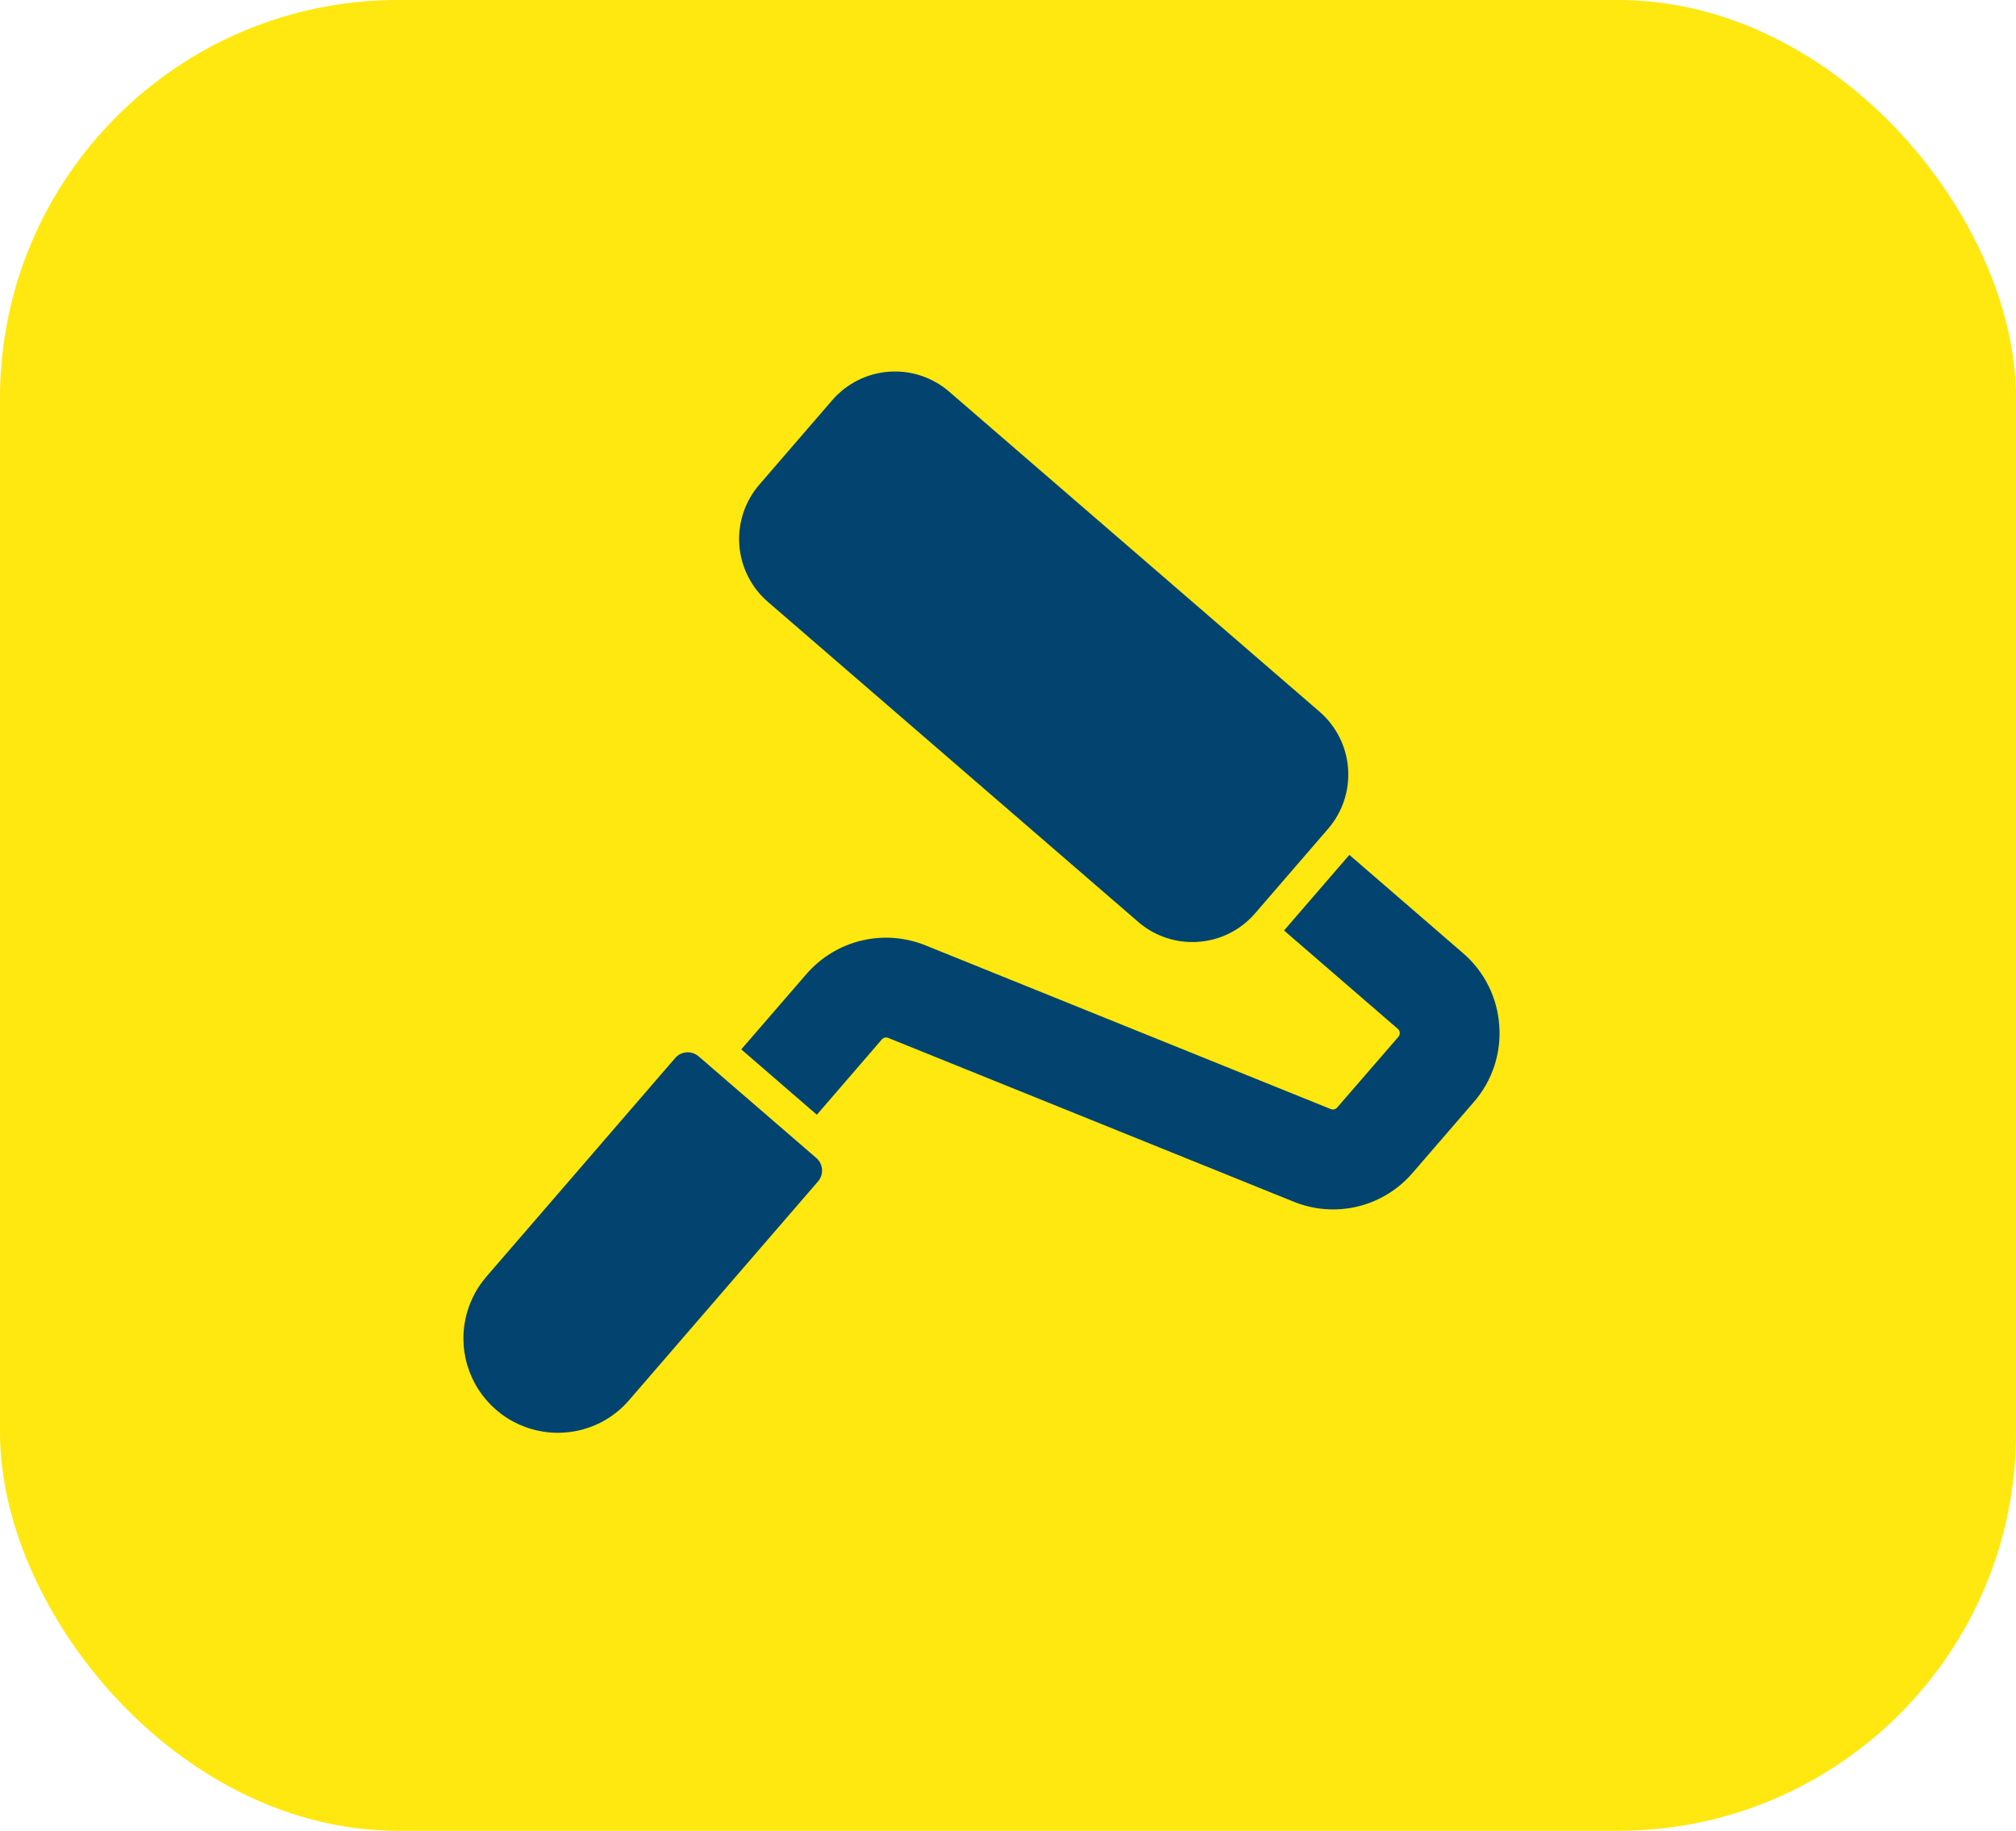
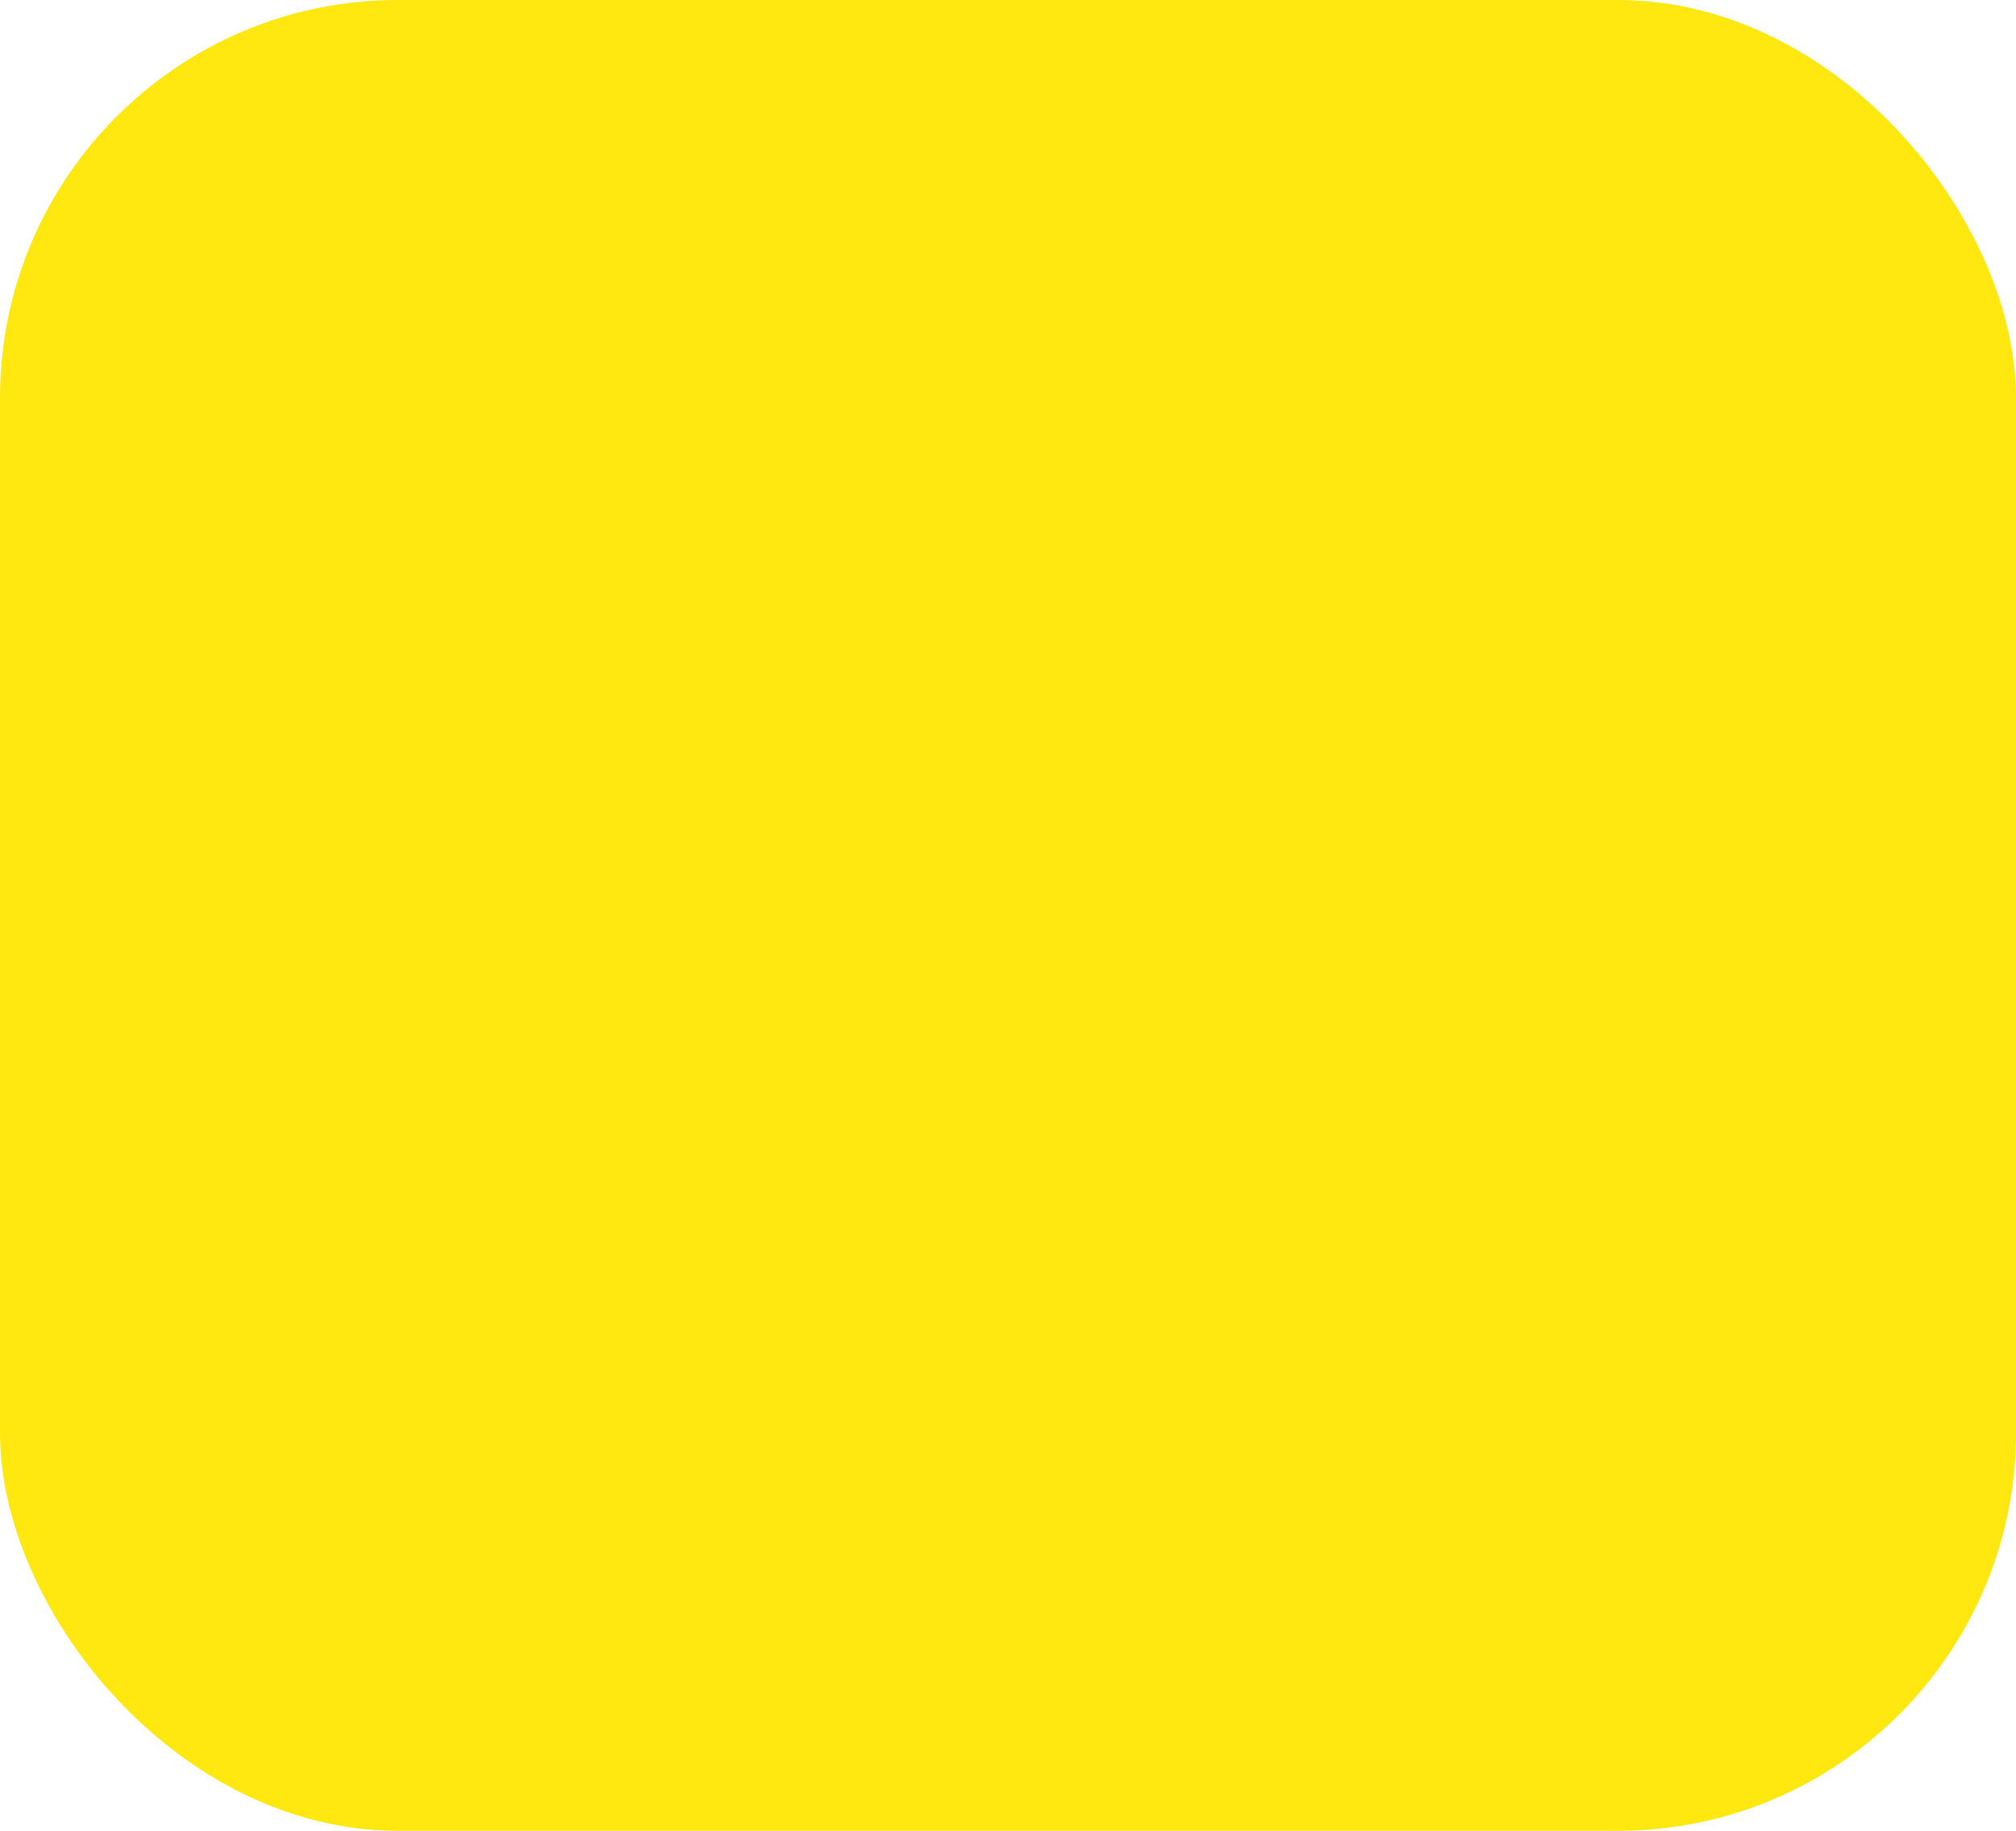
<svg xmlns="http://www.w3.org/2000/svg" width="76" height="69" viewBox="0 0 76 69" fill="none">
  <rect width="76" height="69" rx="15" fill="#FFE80F" />
  <g clip-path="url(#clip0_193_22)">
    <path d="M56.519 38.644C56.483 38.123 56.344 37.614 56.11 37.148C55.876 36.681 55.552 36.265 55.156 35.925L50.869 32.219L48.406 35.069L52.694 38.775C52.737 38.811 52.764 38.863 52.769 38.919C52.772 38.975 52.754 39.031 52.719 39.075L50.413 41.737C50.384 41.772 50.345 41.797 50.301 41.808C50.257 41.82 50.211 41.817 50.169 41.8L34.894 35.631C34.124 35.319 33.276 35.256 32.469 35.451C31.662 35.646 30.936 36.09 30.394 36.719L27.944 39.55L30.794 42.013L33.244 39.175C33.273 39.141 33.313 39.117 33.356 39.107C33.4 39.097 33.446 39.101 33.488 39.119L48.763 45.288C49.531 45.602 50.379 45.666 51.185 45.471C51.992 45.275 52.717 44.831 53.256 44.2L55.563 41.531C55.906 41.138 56.167 40.679 56.331 40.184C56.495 39.688 56.559 39.164 56.519 38.644Z" fill="#02446F" />
-     <path d="M42.906 34.743C43.472 35.235 44.196 35.505 44.946 35.504C45.023 35.504 45.1 35.504 45.178 35.496C45.587 35.467 45.987 35.358 46.354 35.173C46.721 34.989 47.048 34.733 47.316 34.421L50.069 31.234C50.611 30.606 50.881 29.789 50.82 28.963C50.76 28.136 50.374 27.367 49.747 26.825L35.782 14.761C35.155 14.219 34.338 13.949 33.512 14.009C32.685 14.069 31.917 14.456 31.375 15.082L28.621 18.27C28.081 18.898 27.811 19.715 27.871 20.542C27.932 21.368 28.317 22.137 28.944 22.68L42.906 34.743ZM26.336 39.812C26.274 39.759 26.202 39.718 26.124 39.692C26.046 39.666 25.964 39.655 25.882 39.661C25.8 39.667 25.72 39.689 25.647 39.725C25.573 39.762 25.508 39.813 25.454 39.875L18.335 48.117C17.89 48.633 17.602 49.265 17.506 49.939C17.41 50.613 17.509 51.301 17.792 51.92C18.075 52.54 18.529 53.065 19.102 53.434C19.674 53.802 20.34 53.999 21.021 54C21.109 54 21.198 53.997 21.286 53.99C21.752 53.958 22.207 53.833 22.625 53.623C23.043 53.413 23.415 53.122 23.719 52.767L30.838 44.526C30.947 44.401 31.001 44.238 30.989 44.073C30.978 43.907 30.901 43.754 30.776 43.645L26.336 39.812Z" fill="#02446F" />
+     <path d="M42.906 34.743C43.472 35.235 44.196 35.505 44.946 35.504C45.023 35.504 45.1 35.504 45.178 35.496C45.587 35.467 45.987 35.358 46.354 35.173C46.721 34.989 47.048 34.733 47.316 34.421L50.069 31.234C50.611 30.606 50.881 29.789 50.82 28.963C50.76 28.136 50.374 27.367 49.747 26.825L35.782 14.761C35.155 14.219 34.338 13.949 33.512 14.009C32.685 14.069 31.917 14.456 31.375 15.082L28.621 18.27C28.081 18.898 27.811 19.715 27.871 20.542C27.932 21.368 28.317 22.137 28.944 22.68L42.906 34.743ZM26.336 39.812C26.274 39.759 26.202 39.718 26.124 39.692C26.046 39.666 25.964 39.655 25.882 39.661C25.8 39.667 25.72 39.689 25.647 39.725C25.573 39.762 25.508 39.813 25.454 39.875L18.335 48.117C17.89 48.633 17.602 49.265 17.506 49.939C17.41 50.613 17.509 51.301 17.792 51.92C18.075 52.54 18.529 53.065 19.102 53.434C19.674 53.802 20.34 53.999 21.021 54C21.109 54 21.198 53.997 21.286 53.99C21.752 53.958 22.207 53.833 22.625 53.623C23.043 53.413 23.415 53.122 23.719 52.767L30.838 44.526C30.947 44.401 31.001 44.238 30.989 44.073L26.336 39.812Z" fill="#02446F" />
  </g>
  <defs>
    <clipPath id="clip0_193_22">
-       <rect width="40" height="40" fill="white" transform="translate(17 14)" />
-     </clipPath>
+       </clipPath>
  </defs>
</svg>